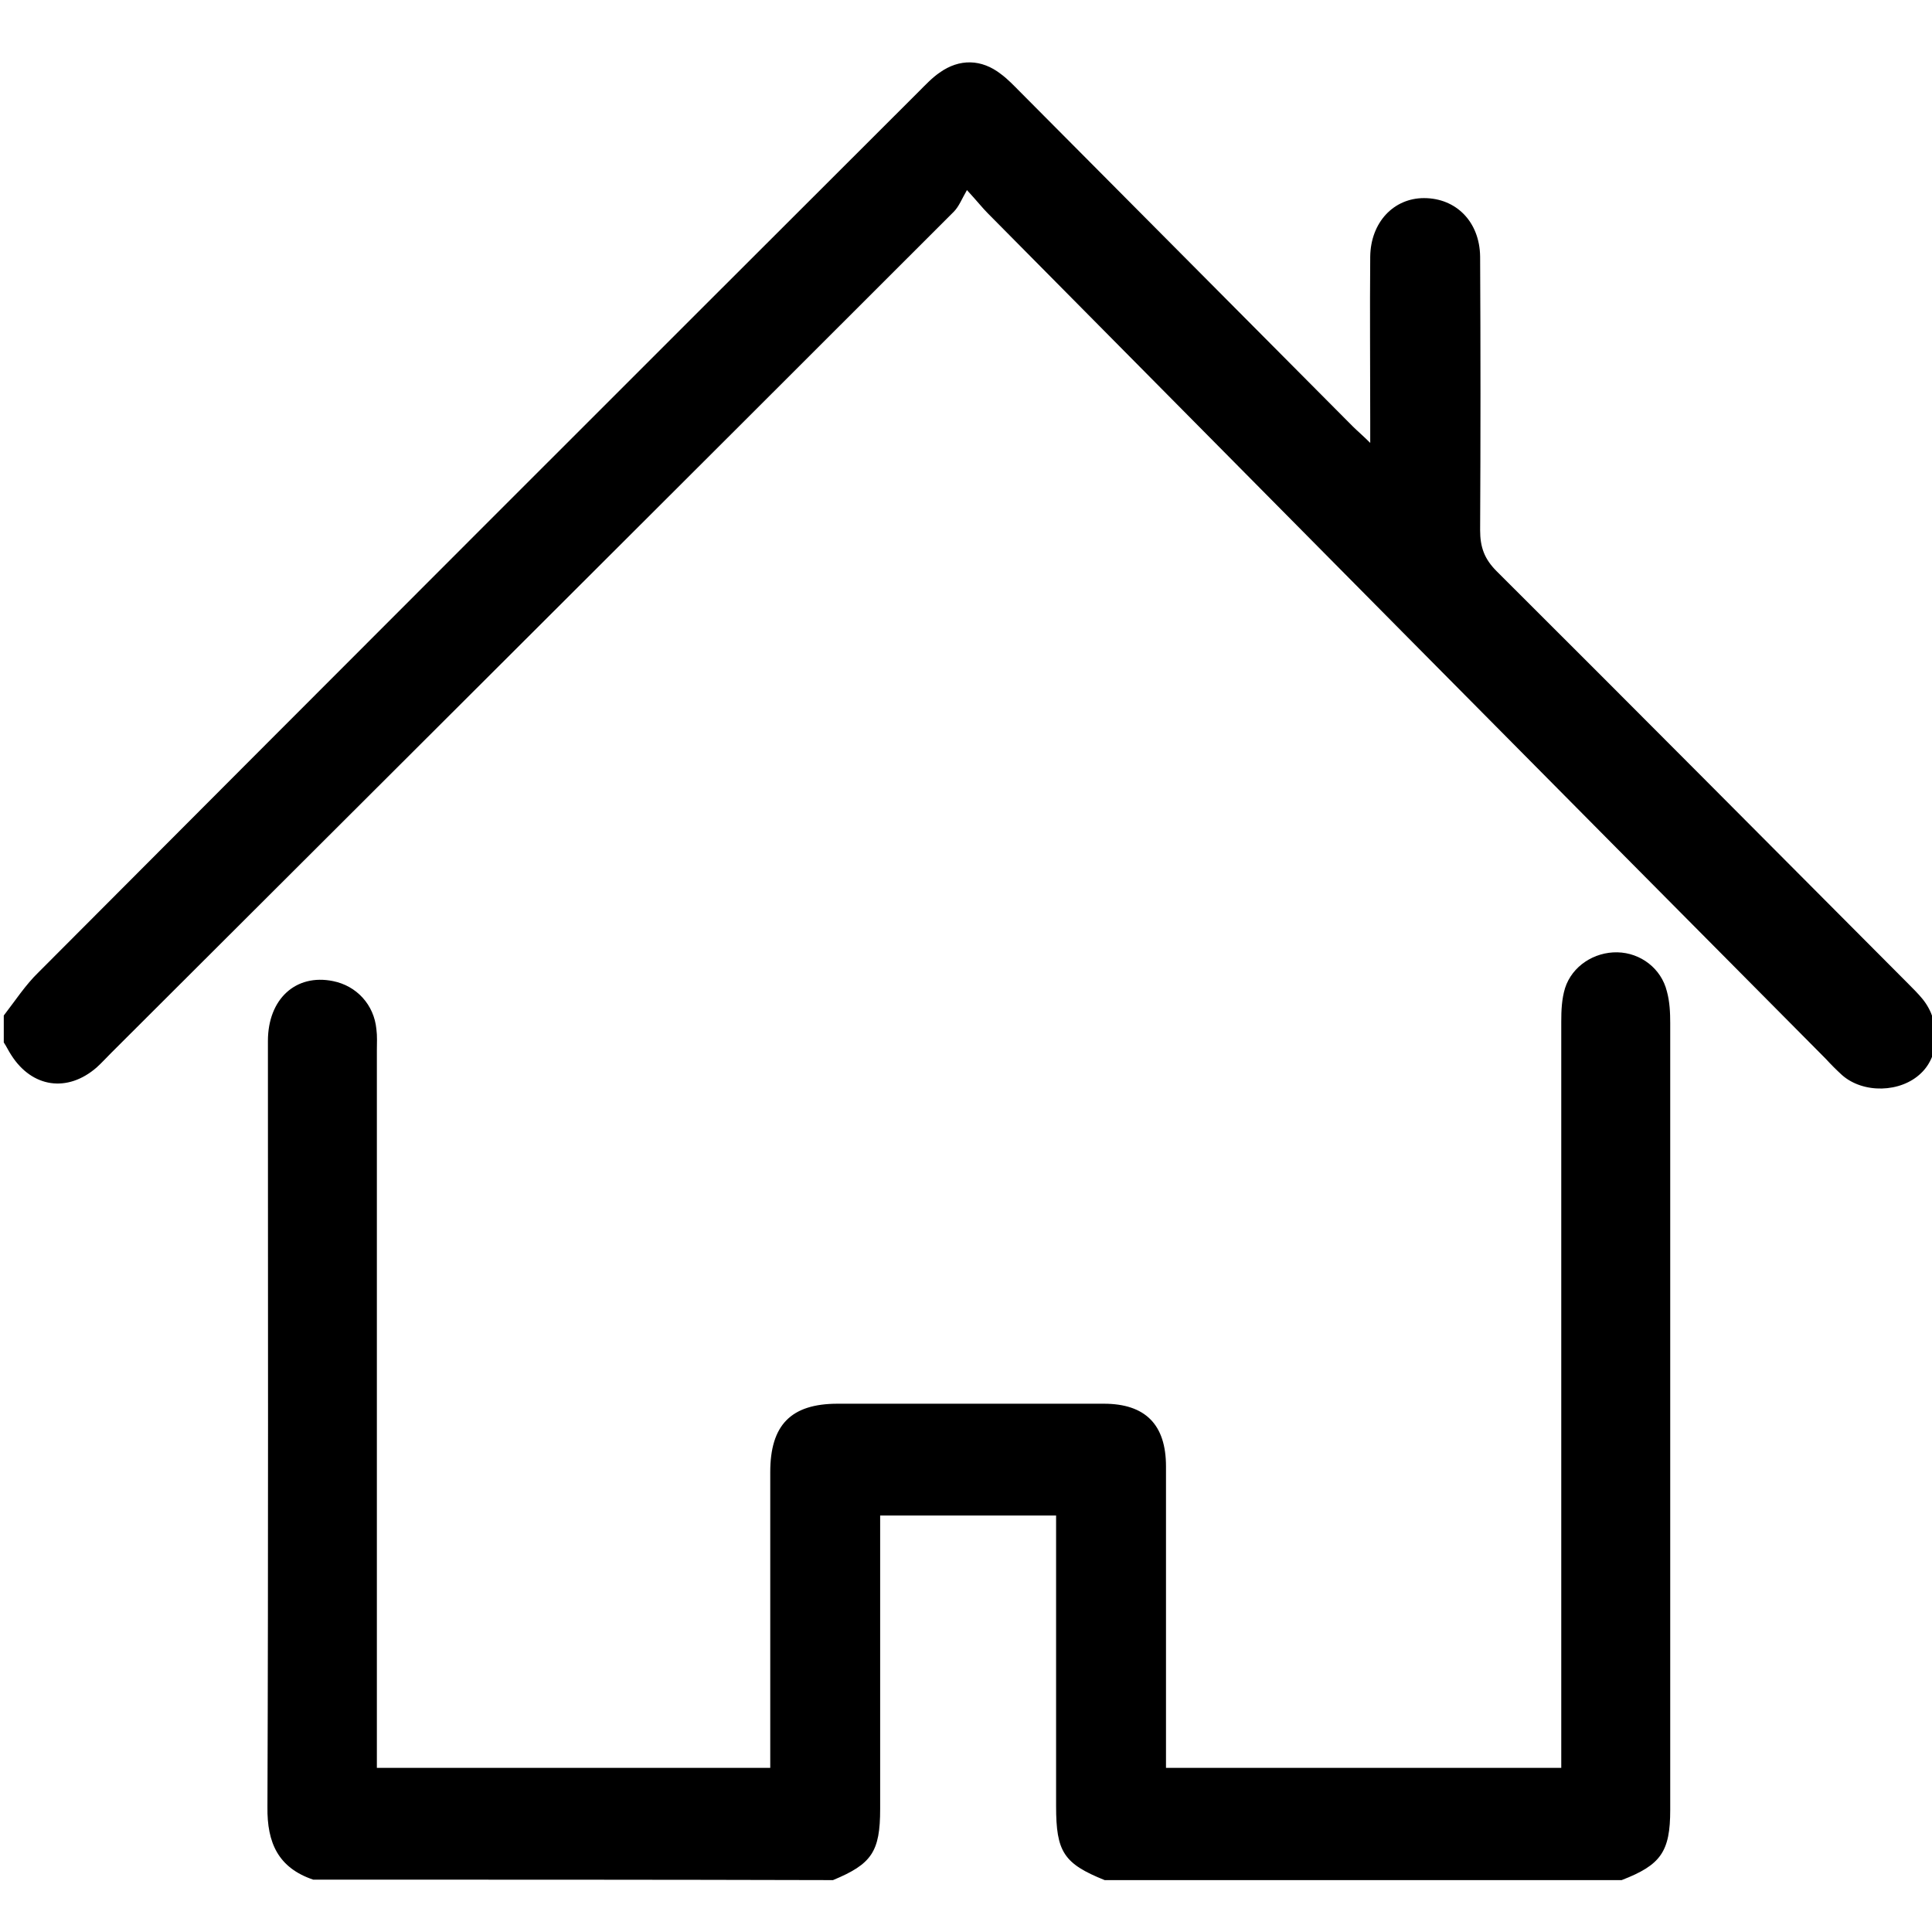
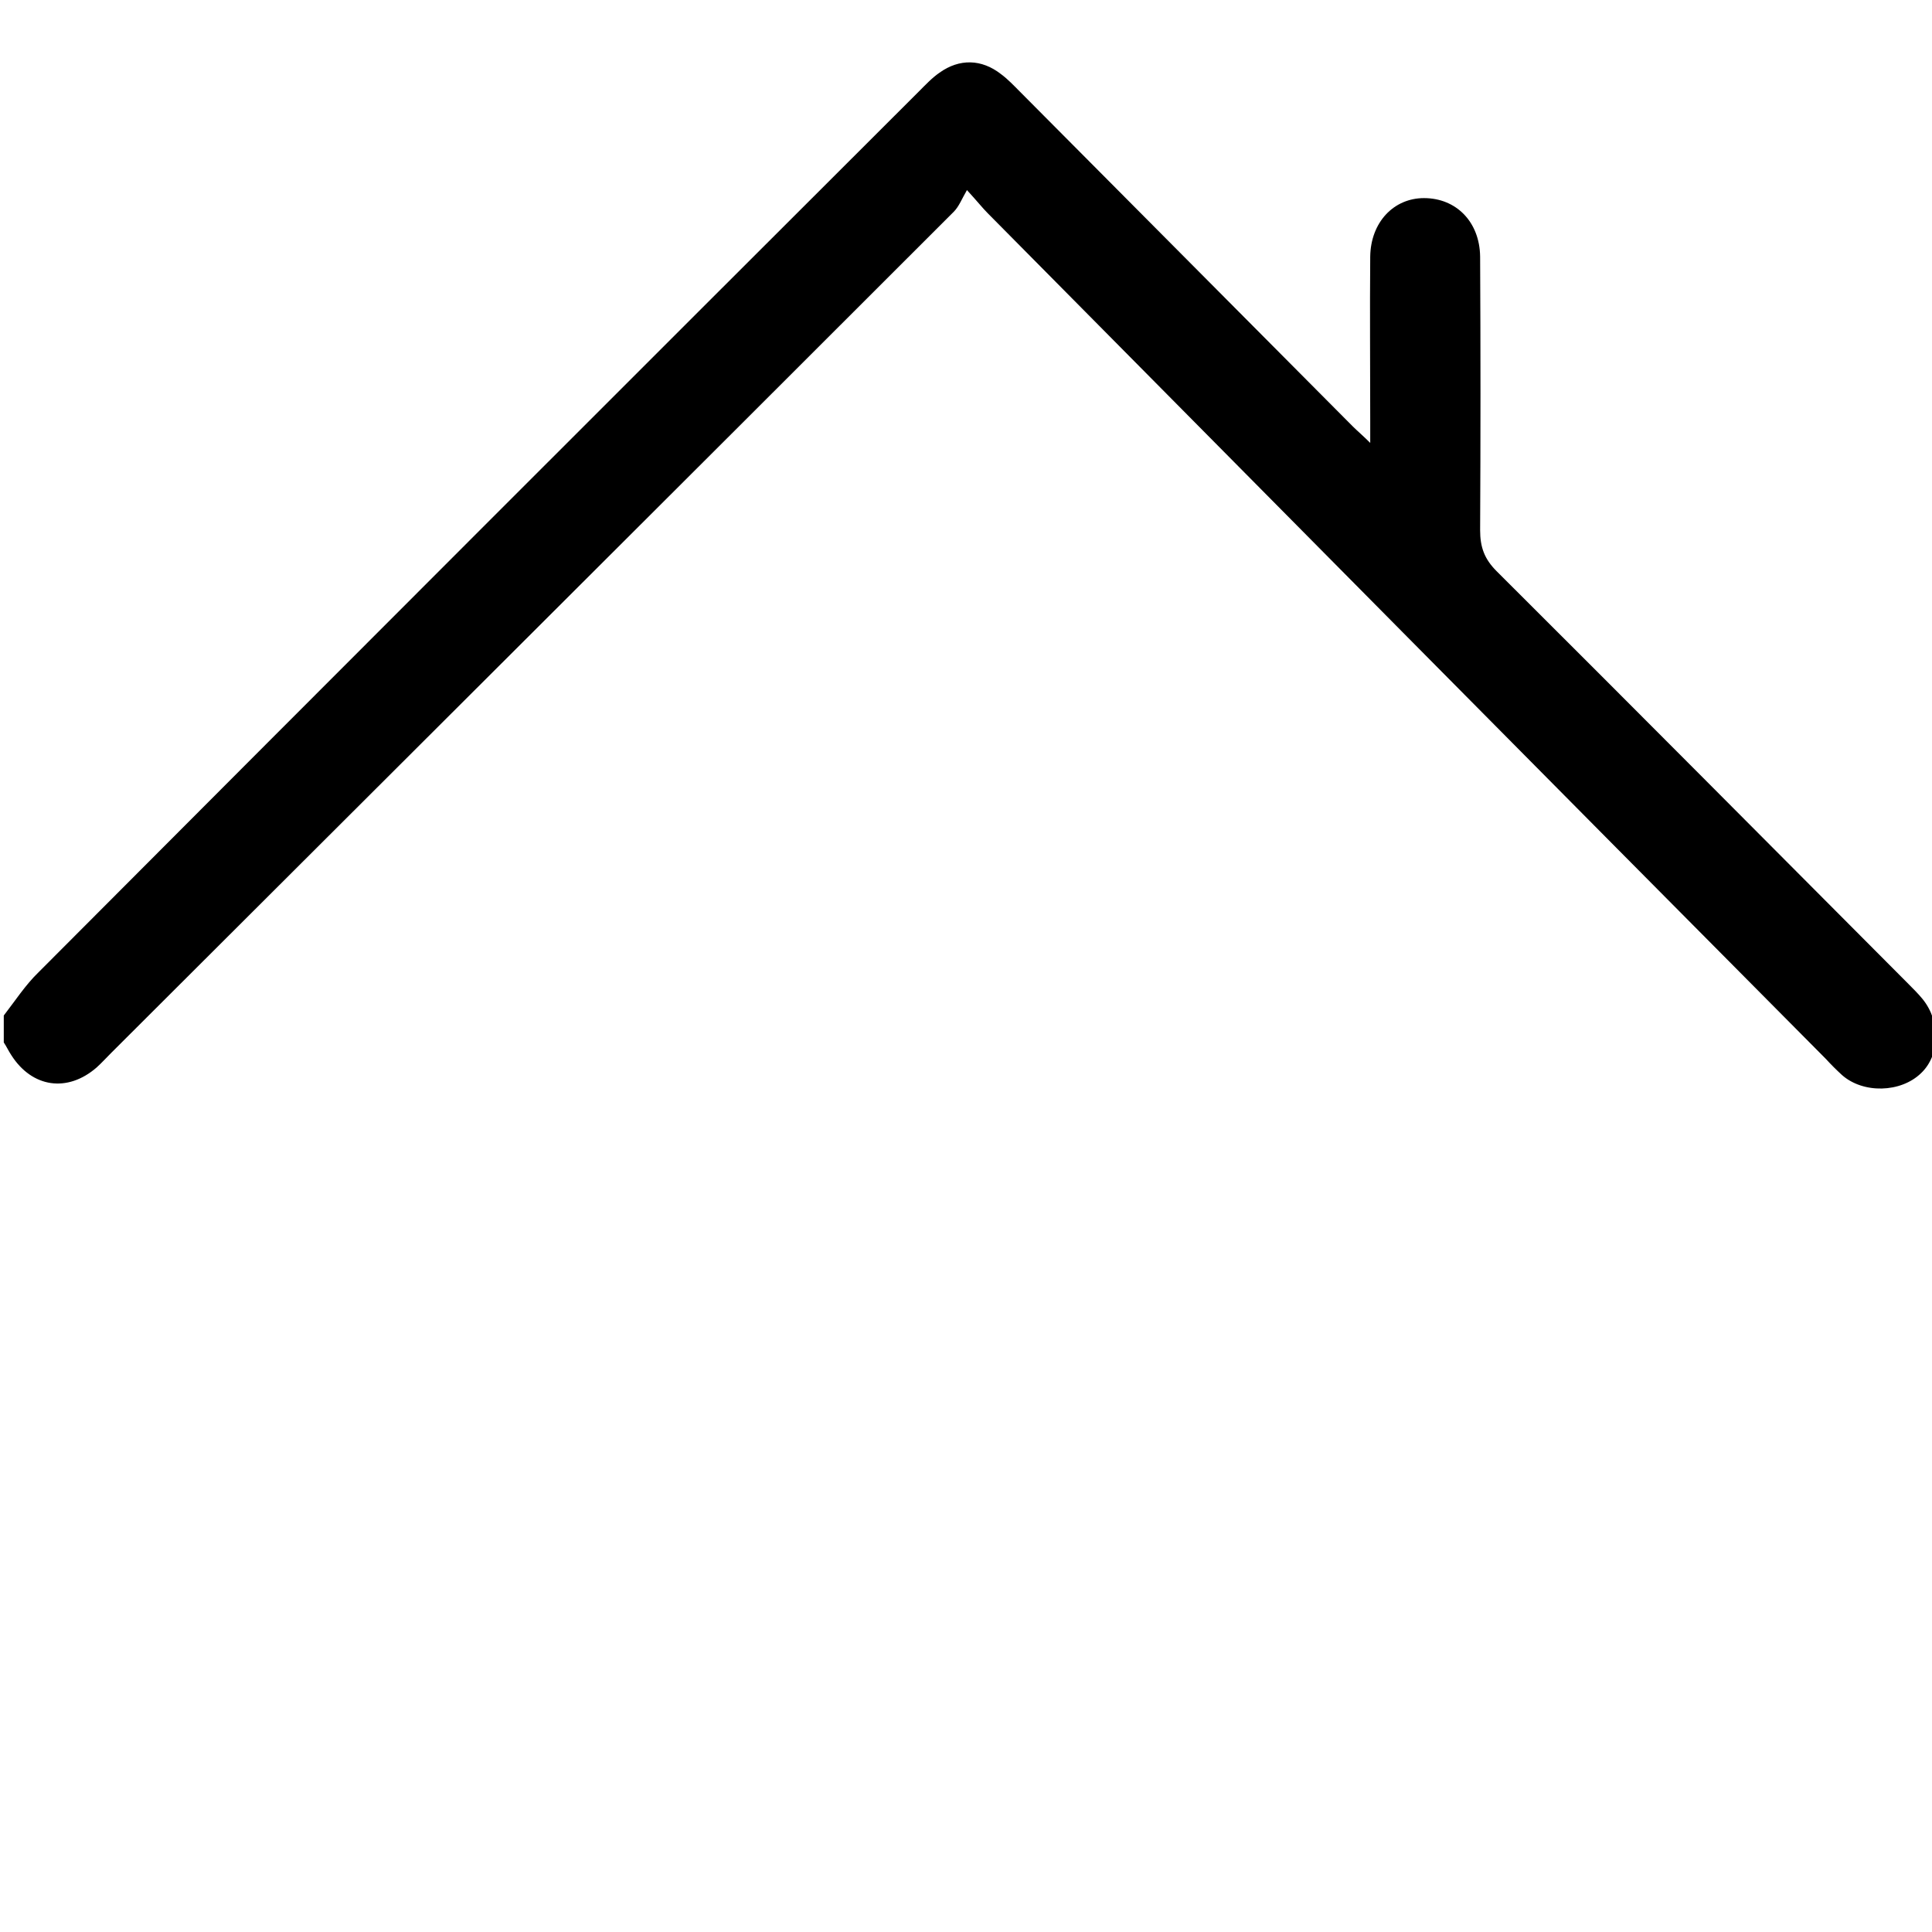
<svg xmlns="http://www.w3.org/2000/svg" version="1.1" id="Ebene_1_xA0_Bild_1_" x="0px" y="0px" viewBox="0 0 409.6 409.6" style="enable-background:new 0 0 409.6 409.6;" xml:space="preserve">
-   <path d="M66.4,398.5c-7.4-2.5-9.8-7.8-9.7-15.4c0.2-54.1,0.1-108.3,0.1-162.4c0-8.9,5.9-14.3,13.8-12.7c5,1,8.7,5,9.2,10.2  c0.2,1.5,0.1,2.9,0.1,4.4c0,49.1,0,98.1,0,147.2c0,1.6,0,3.2,0,5c27.8,0,55.3,0,83.4,0c0-1.6,0-3.2,0-4.7c0-19.3,0-38.7,0-58  c0-10,4.4-14.5,14.3-14.5c18.8,0,37.6,0,56.4,0c8.8,0,13.2,4.4,13.2,13.3c0,19.7,0,39.5,0,59.2c0,1.5,0,2.9,0,4.7  c27.9,0,55.6,0,83.8,0c0-1.6,0-3.1,0-4.6c0-51.2,0-102.4,0-153.6c0-2.4,0.1-4.8,0.8-7.1c1.5-4.7,6.2-7.7,11.1-7.6  c4.9,0.1,9.3,3.4,10.5,8.3c0.6,2.2,0.7,4.5,0.7,6.7c0,55.6,0,111.2,0,166.8c0,8.9-2,11.7-10.3,14.9c-36.5,0-73.1,0-109.6,0  c-8.7-3.5-10.3-6-10.3-15.7c0-19.1,0-38.1,0-57.2c0-1.4,0-2.9,0-4.4c-12.6,0-24.8,0-37.3,0c0,1.9,0,3.4,0,5c0,19.1,0,38.1,0,57.2  c0,9.1-1.8,11.7-10,15.1C140,398.5,103.2,398.5,66.4,398.5z" />
  <path d="M0.8,215.3c2.4-3.1,4.6-6.5,7.4-9.2C70.3,143.8,132.5,81.6,194.8,19.4c1.4-1.4,2.8-2.9,4.4-4c4.2-3,8.9-2.9,13,0.3  c1.5,1.1,2.8,2.5,4.1,3.8c23.5,23.6,47,47.3,70.5,70.9c1,1,2.1,1.9,3.7,3.5c0-2.1,0-3.4,0-4.7c0-11.6-0.1-23.2,0-34.8  c0.1-7.3,5-12.4,11.4-12.4c6.8,0,11.8,5,11.9,12.4c0.1,19.3,0.1,38.7,0,58c0,3.6,0.9,6.1,3.5,8.7c29.2,29.1,58.2,58.3,87.3,87.5  c1,1,2.1,2.1,3,3.2c3.9,4.8,3.7,11.9-0.3,15.7c-4.3,4.2-12.3,4.4-16.8,0.4c-1.2-1.1-2.3-2.2-3.4-3.4  C327.8,164.8,268.6,105,209.4,45.2c-1.1-1.1-2.1-2.4-4.4-4.9c-1.1,1.9-1.7,3.5-2.8,4.6C142.7,104.4,83.1,163.8,23.6,223.2  c-1,1-2,2.1-3.1,3.1c-6.2,5.4-13.7,4.3-18.1-2.6c-0.6-0.9-1-1.8-1.6-2.7C0.8,219.1,0.8,217.2,0.8,215.3z" />
</svg>